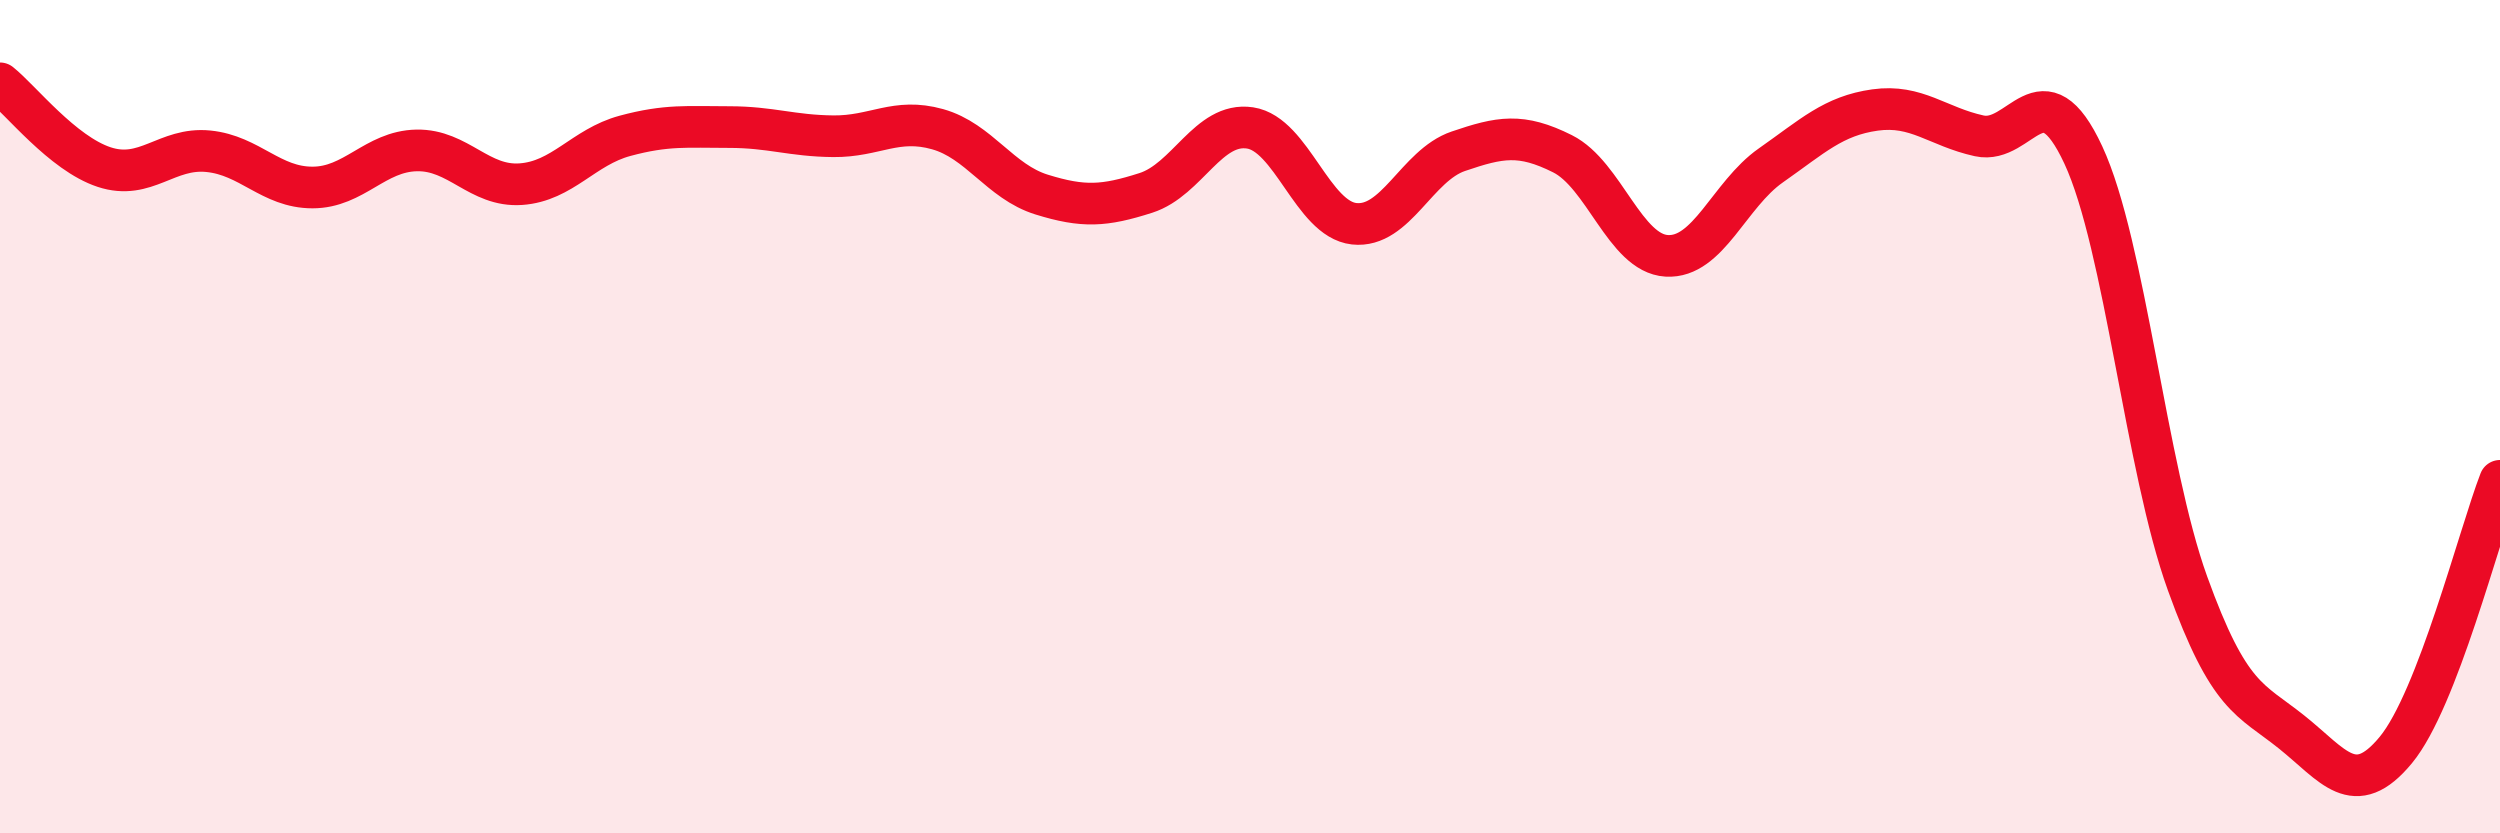
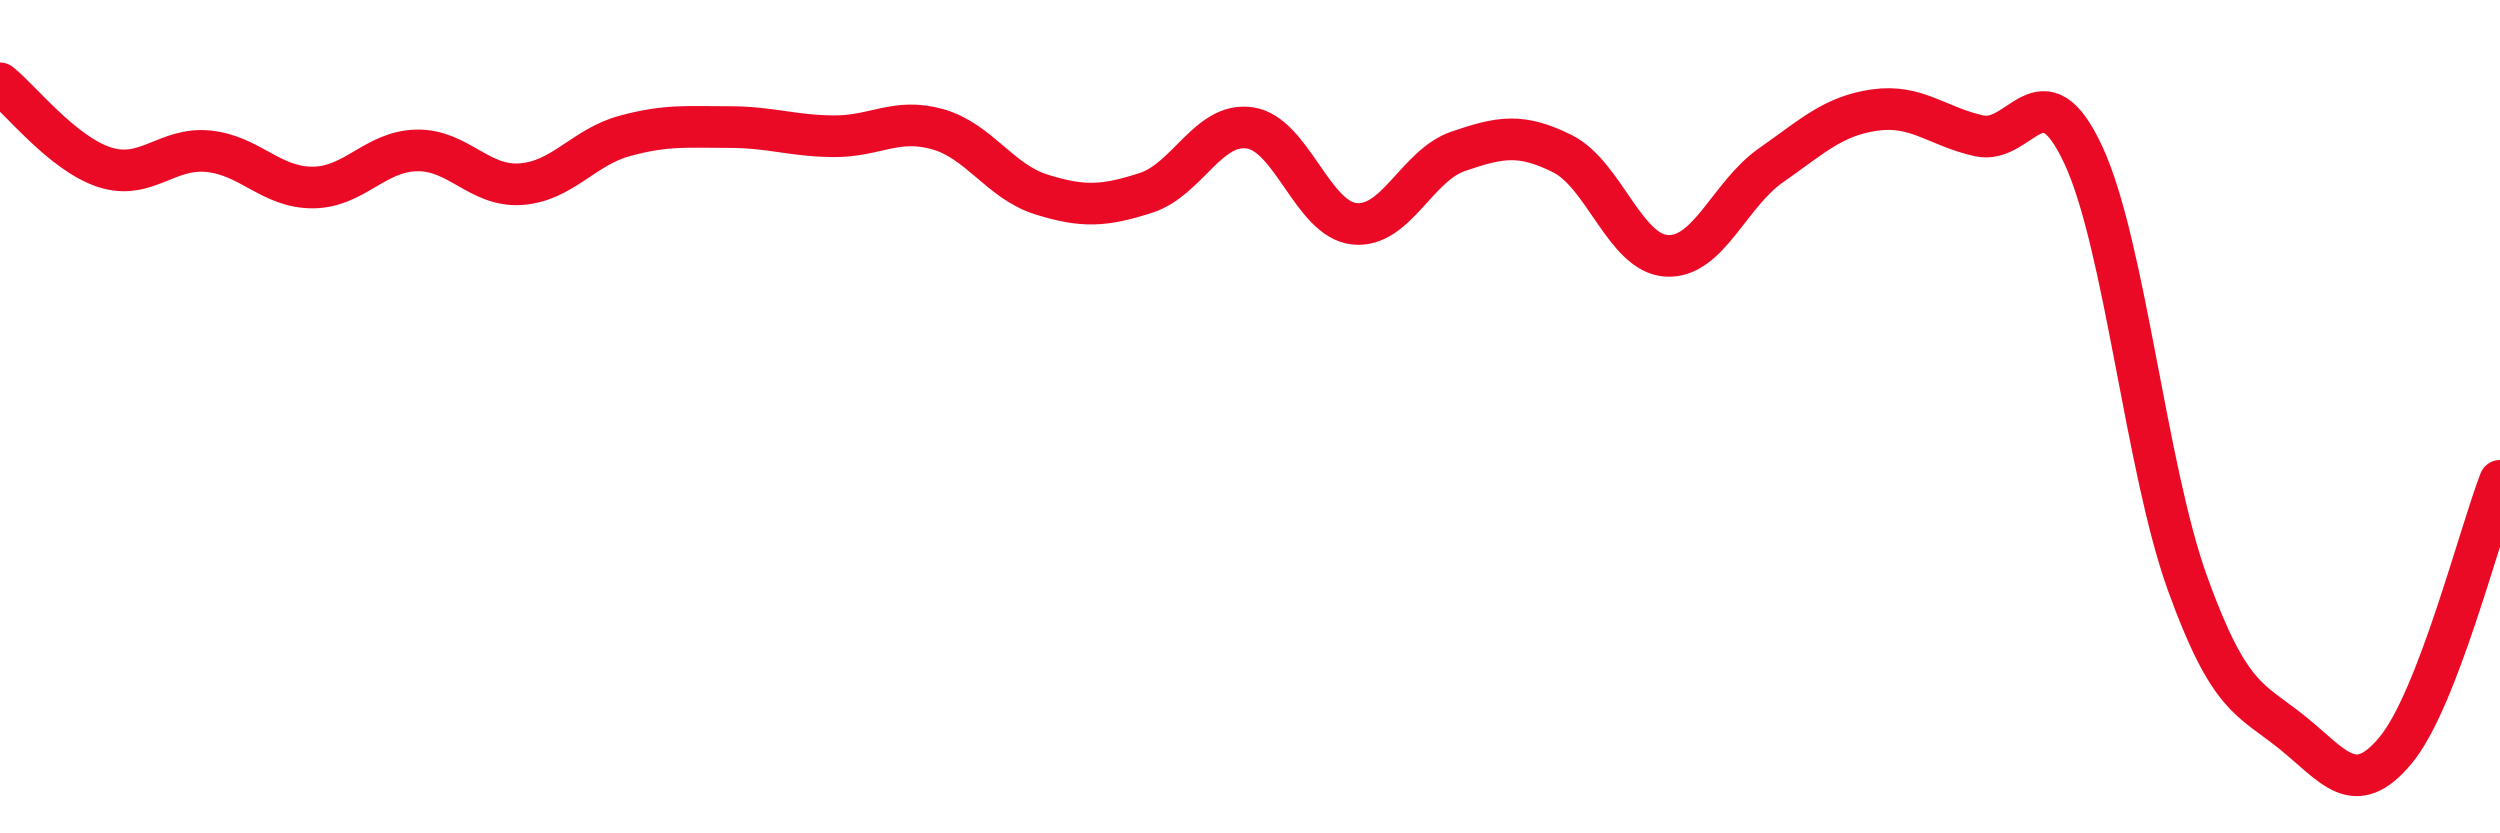
<svg xmlns="http://www.w3.org/2000/svg" width="60" height="20" viewBox="0 0 60 20">
-   <path d="M 0,2 C 0.5,2.4 1.5,3.68 2.5,4.01 C 3.5,4.34 4,3.53 5,3.63 C 6,3.73 6.5,4.5 7.5,4.5 C 8.5,4.5 9,3.63 10,3.61 C 11,3.59 11.5,4.49 12.5,4.42 C 13.5,4.35 14,3.53 15,3.26 C 16,2.99 16.5,3.05 17.5,3.05 C 18.5,3.05 19,3.26 20,3.27 C 21,3.28 21.5,2.82 22.5,3.1 C 23.5,3.38 24,4.36 25,4.67 C 26,4.98 26.5,4.95 27.5,4.63 C 28.5,4.31 29,2.92 30,3.07 C 31,3.22 31.5,5.26 32.5,5.37 C 33.5,5.48 34,3.97 35,3.63 C 36,3.29 36.5,3.19 37.5,3.69 C 38.5,4.19 39,6.08 40,6.14 C 41,6.2 41.5,4.67 42.5,3.97 C 43.5,3.27 44,2.78 45,2.64 C 46,2.5 46.5,3.04 47.5,3.26 C 48.5,3.48 49,1.57 50,3.72 C 51,5.87 51.5,11.23 52.5,14 C 53.5,16.77 54,16.77 55,17.57 C 56,18.37 56.5,19.21 57.5,18 C 58.5,16.79 59.5,12.83 60,11.54L60 20L0 20Z" fill="#EB0A25" opacity="0.1" stroke-linecap="round" stroke-linejoin="round" />
  <path d="M 0,2 C 0.5,2.4 1.5,3.68 2.5,4.01 C 3.5,4.34 4,3.53 5,3.63 C 6,3.73 6.5,4.5 7.5,4.5 C 8.5,4.5 9,3.63 10,3.61 C 11,3.59 11.5,4.49 12.5,4.42 C 13.5,4.35 14,3.53 15,3.26 C 16,2.99 16.5,3.05 17.5,3.05 C 18.5,3.05 19,3.26 20,3.27 C 21,3.28 21.5,2.82 22.5,3.1 C 23.5,3.38 24,4.36 25,4.67 C 26,4.98 26.5,4.95 27.5,4.63 C 28.5,4.31 29,2.92 30,3.07 C 31,3.22 31.5,5.26 32.5,5.37 C 33.5,5.48 34,3.97 35,3.63 C 36,3.29 36.5,3.19 37.5,3.69 C 38.5,4.19 39,6.08 40,6.14 C 41,6.2 41.5,4.67 42.5,3.97 C 43.5,3.27 44,2.78 45,2.64 C 46,2.5 46.5,3.04 47.5,3.26 C 48.5,3.48 49,1.57 50,3.72 C 51,5.87 51.5,11.23 52.5,14 C 53.5,16.77 54,16.77 55,17.57 C 56,18.37 56.5,19.21 57.5,18 C 58.5,16.79 59.5,12.83 60,11.54" stroke="#EB0A25" stroke-width="1" fill="none" stroke-linecap="round" stroke-linejoin="round" />
</svg>